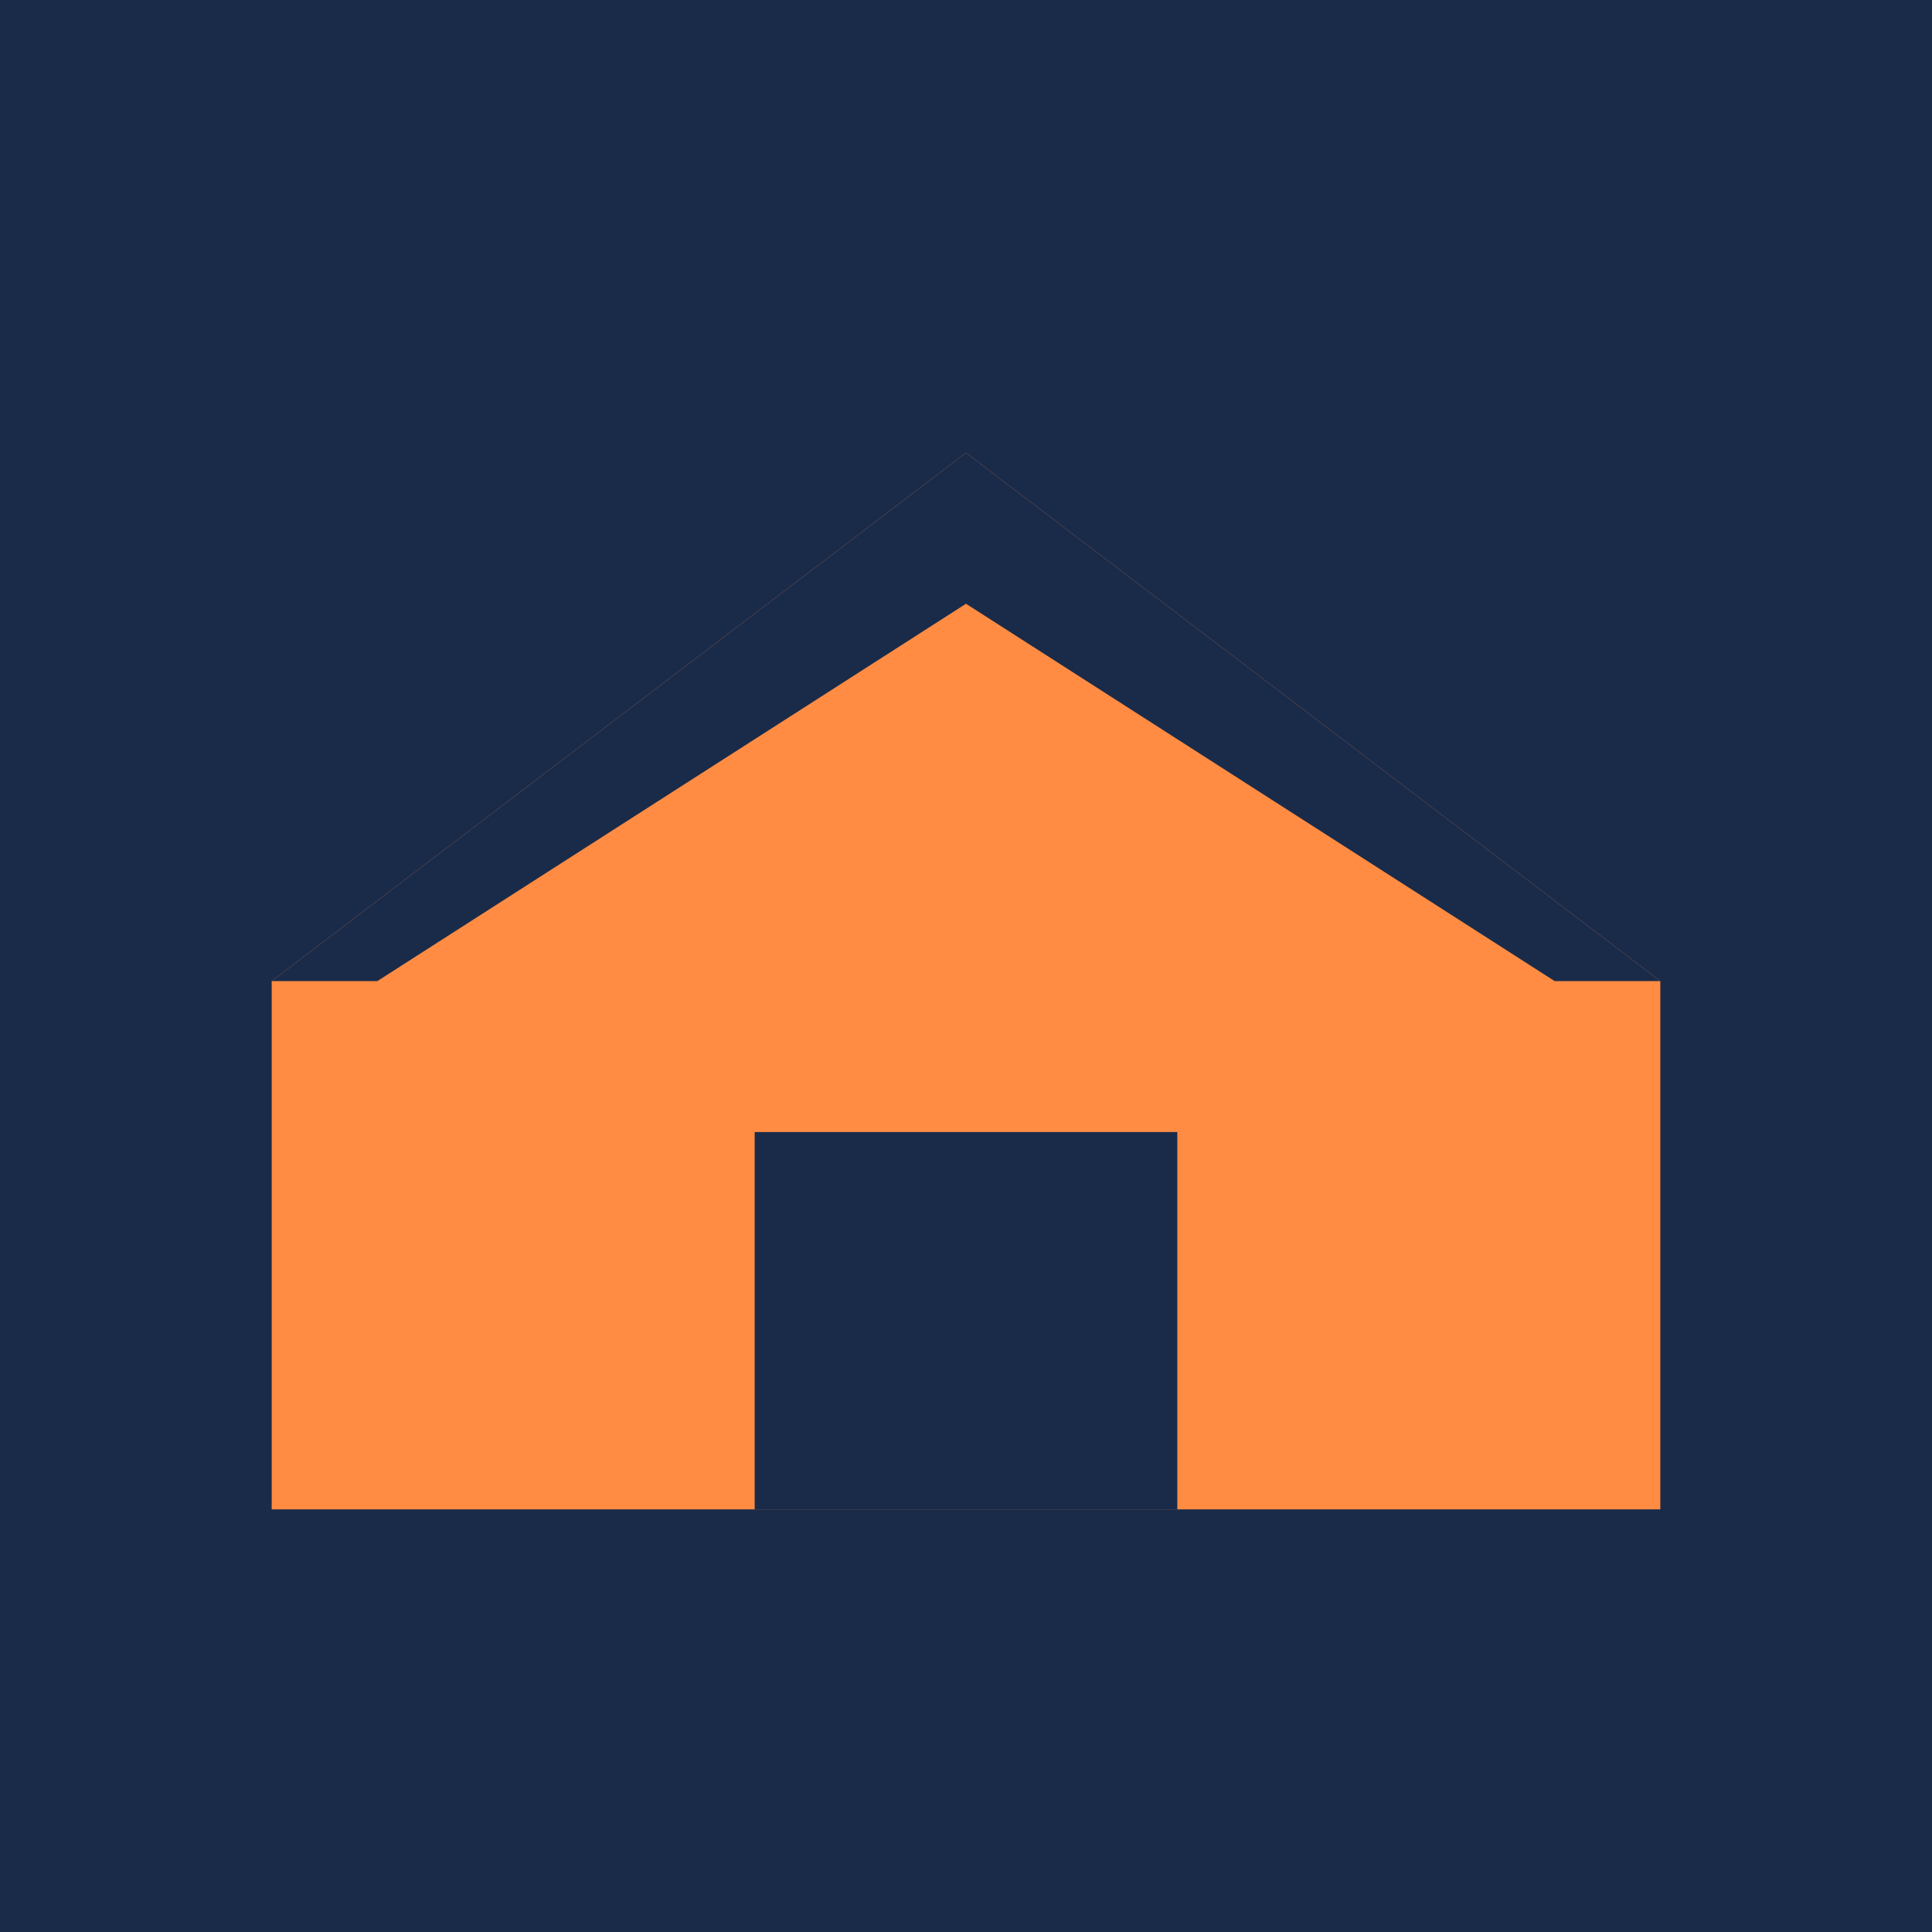
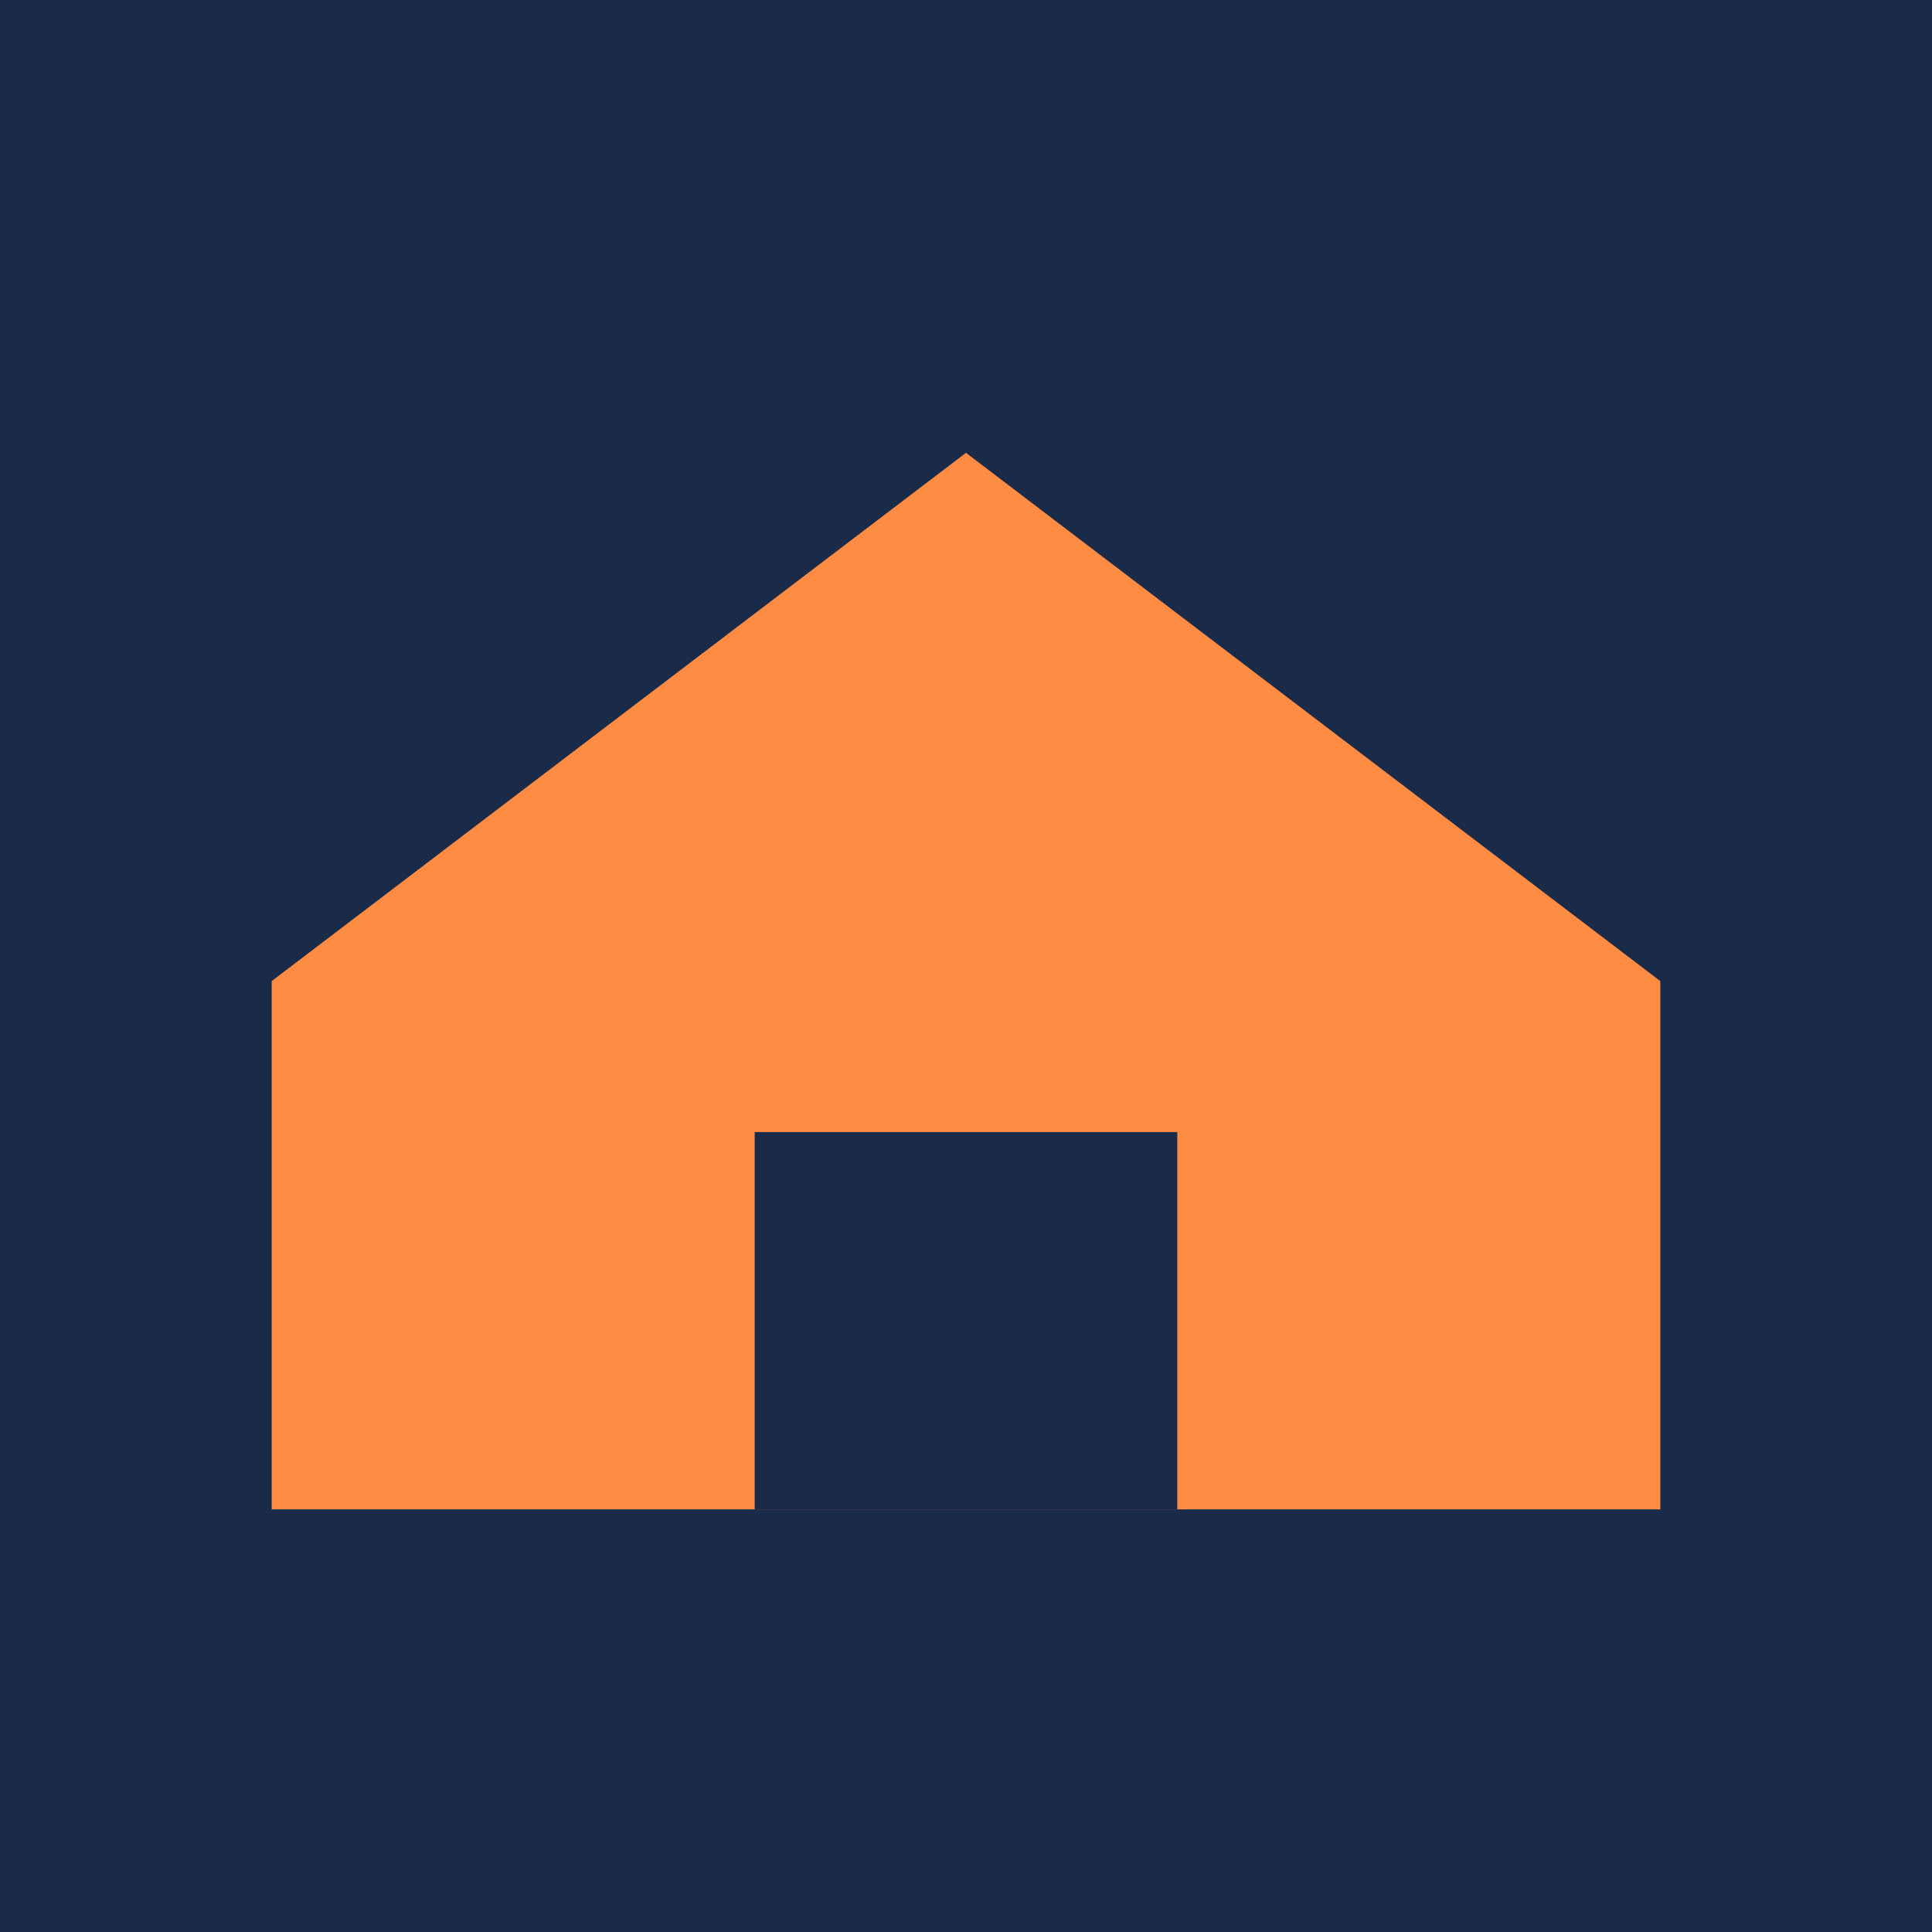
<svg xmlns="http://www.w3.org/2000/svg" viewBox="0 0 256 256">
  <rect width="256" height="256" fill="#1a2b4a" />
-   <path d="M128 60 L220 130 L220 200 L36 200 L36 130 Z" fill="#ff8c42" />
-   <path d="M128 60 L36 130 L50 130 L128 80 L206 130 L220 130 Z" fill="#1a2b4a" />
+   <path d="M128 60 L220 130 L220 200 L36 200 L36 130 " fill="#ff8c42" />
  <rect x="100" y="150" width="56" height="50" fill="#1a2b4a" />
</svg>